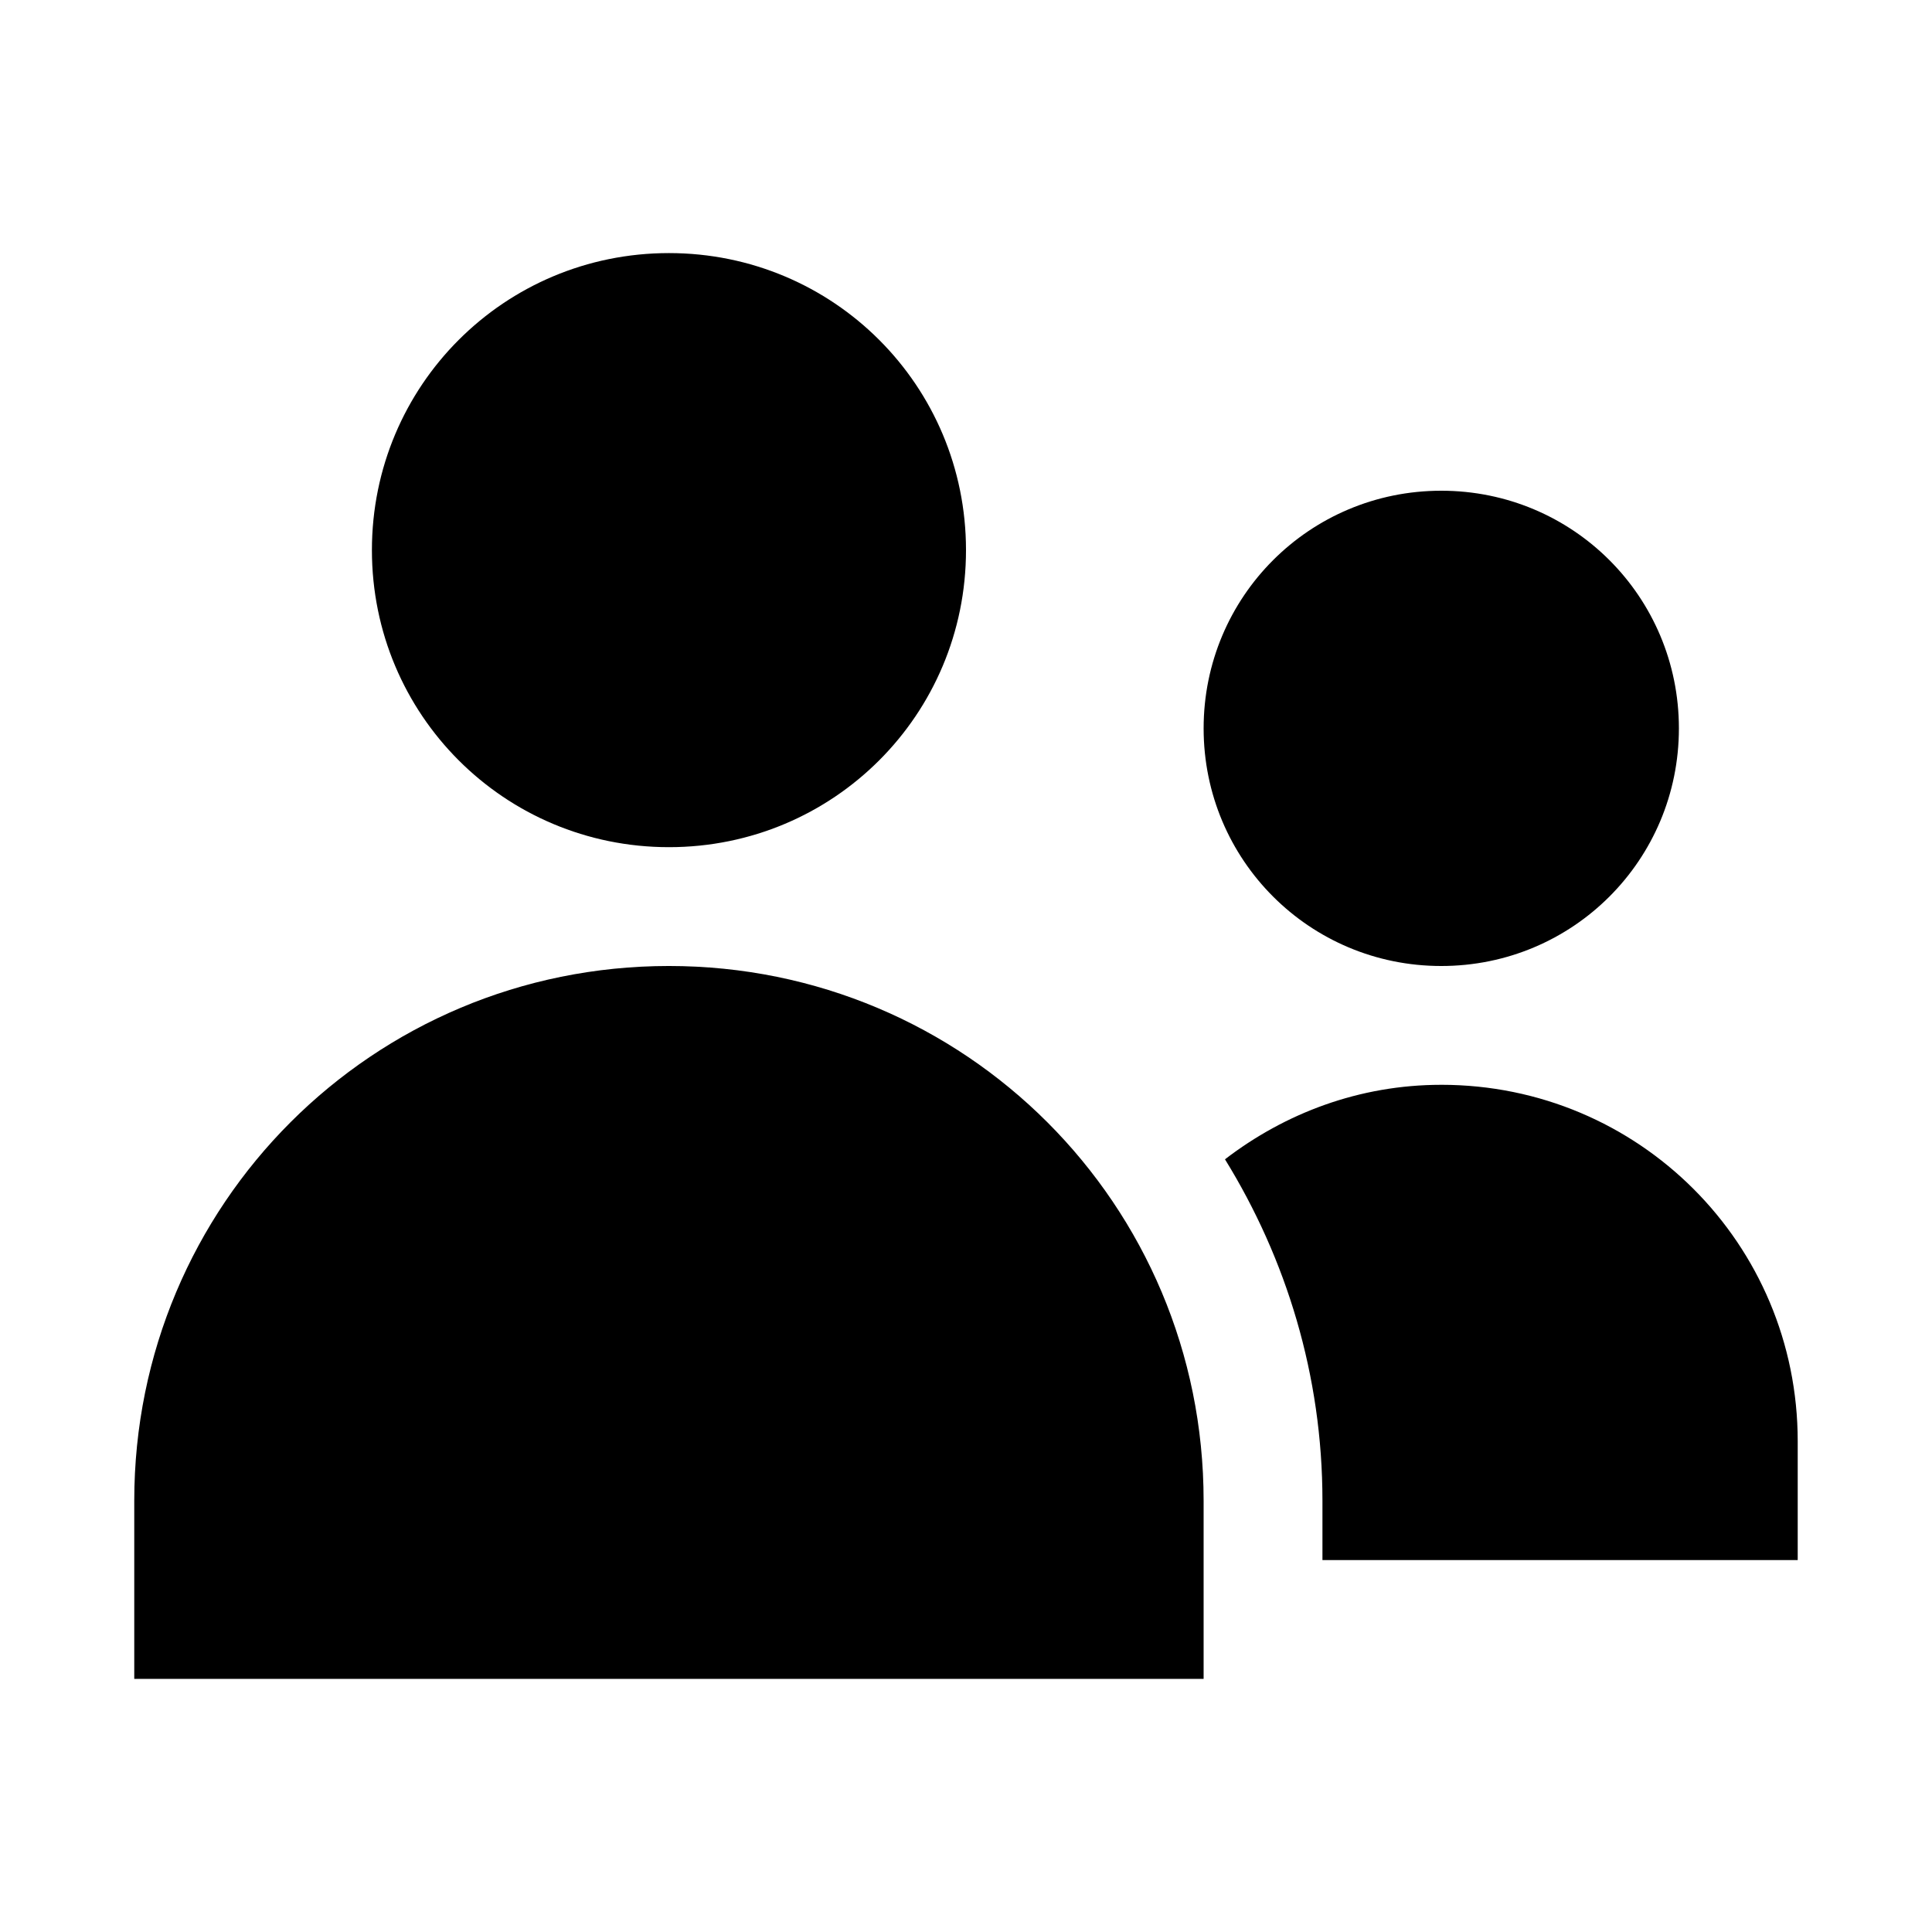
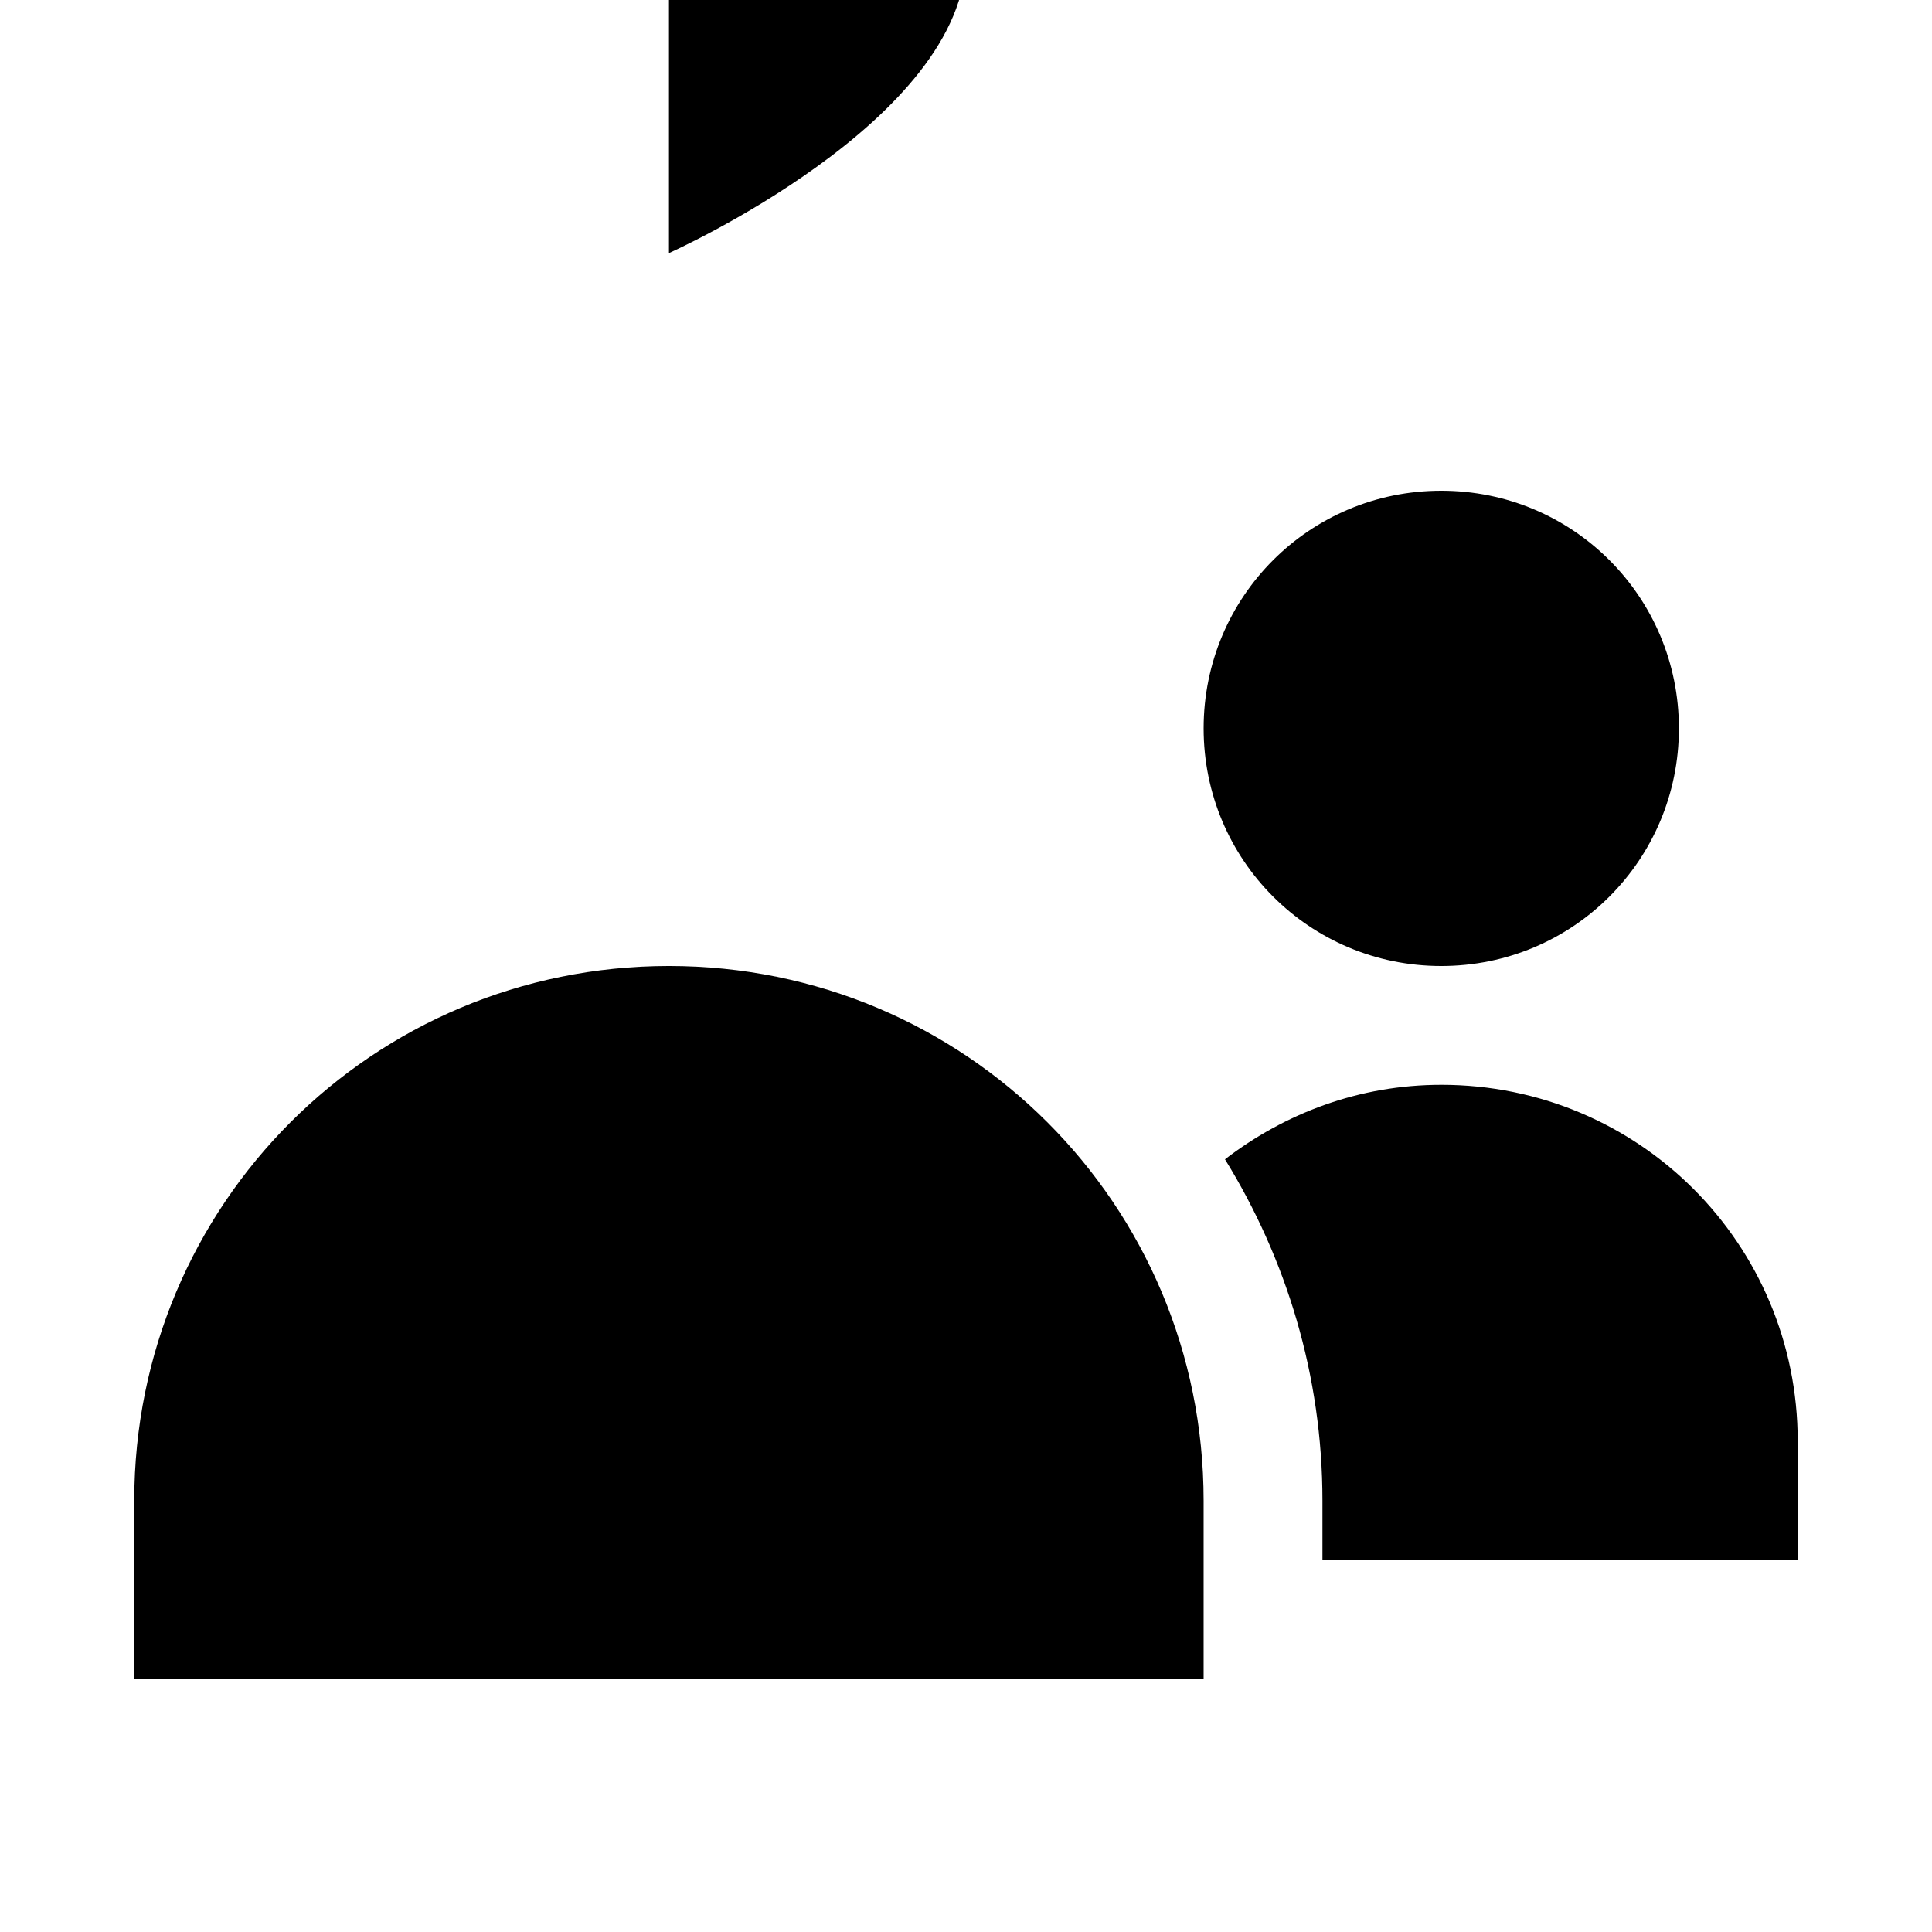
<svg xmlns="http://www.w3.org/2000/svg" fill="#000000" width="800px" height="800px" version="1.1" viewBox="144 144 512 512">
-   <path d="m321.28 211.07c-43.609 0-78.719 35.109-78.719 78.719 0 43.609 35.109 78.719 78.719 78.719s78.719-35.109 78.719-78.719c0-43.609-35.109-78.719-78.719-78.719zm204.67 62.977c-34.891 0-62.977 28.086-62.977 62.977 0 34.891 28.086 62.977 62.977 62.977s62.977-28.086 62.977-62.977c0-34.891-28.086-62.977-62.977-62.977zm-204.67 125.95c-78.5 0-141.7 63.195-141.7 141.7v47.23h283.39v-47.23c0-78.5-63.195-141.7-141.7-141.7zm204.67 31.488c-21.703 0-41.402 7.523-57.316 19.742 16.27 26.379 25.828 57.305 25.828 90.465v15.742h125.95v-31.488c0-52.332-42.133-94.465-94.465-94.465z" />
+   <path d="m321.28 211.07s78.719-35.109 78.719-78.719c0-43.609-35.109-78.719-78.719-78.719zm204.67 62.977c-34.891 0-62.977 28.086-62.977 62.977 0 34.891 28.086 62.977 62.977 62.977s62.977-28.086 62.977-62.977c0-34.891-28.086-62.977-62.977-62.977zm-204.67 125.95c-78.5 0-141.7 63.195-141.7 141.7v47.23h283.39v-47.23c0-78.5-63.195-141.7-141.7-141.7zm204.67 31.488c-21.703 0-41.402 7.523-57.316 19.742 16.27 26.379 25.828 57.305 25.828 90.465v15.742h125.95v-31.488c0-52.332-42.133-94.465-94.465-94.465z" />
</svg>